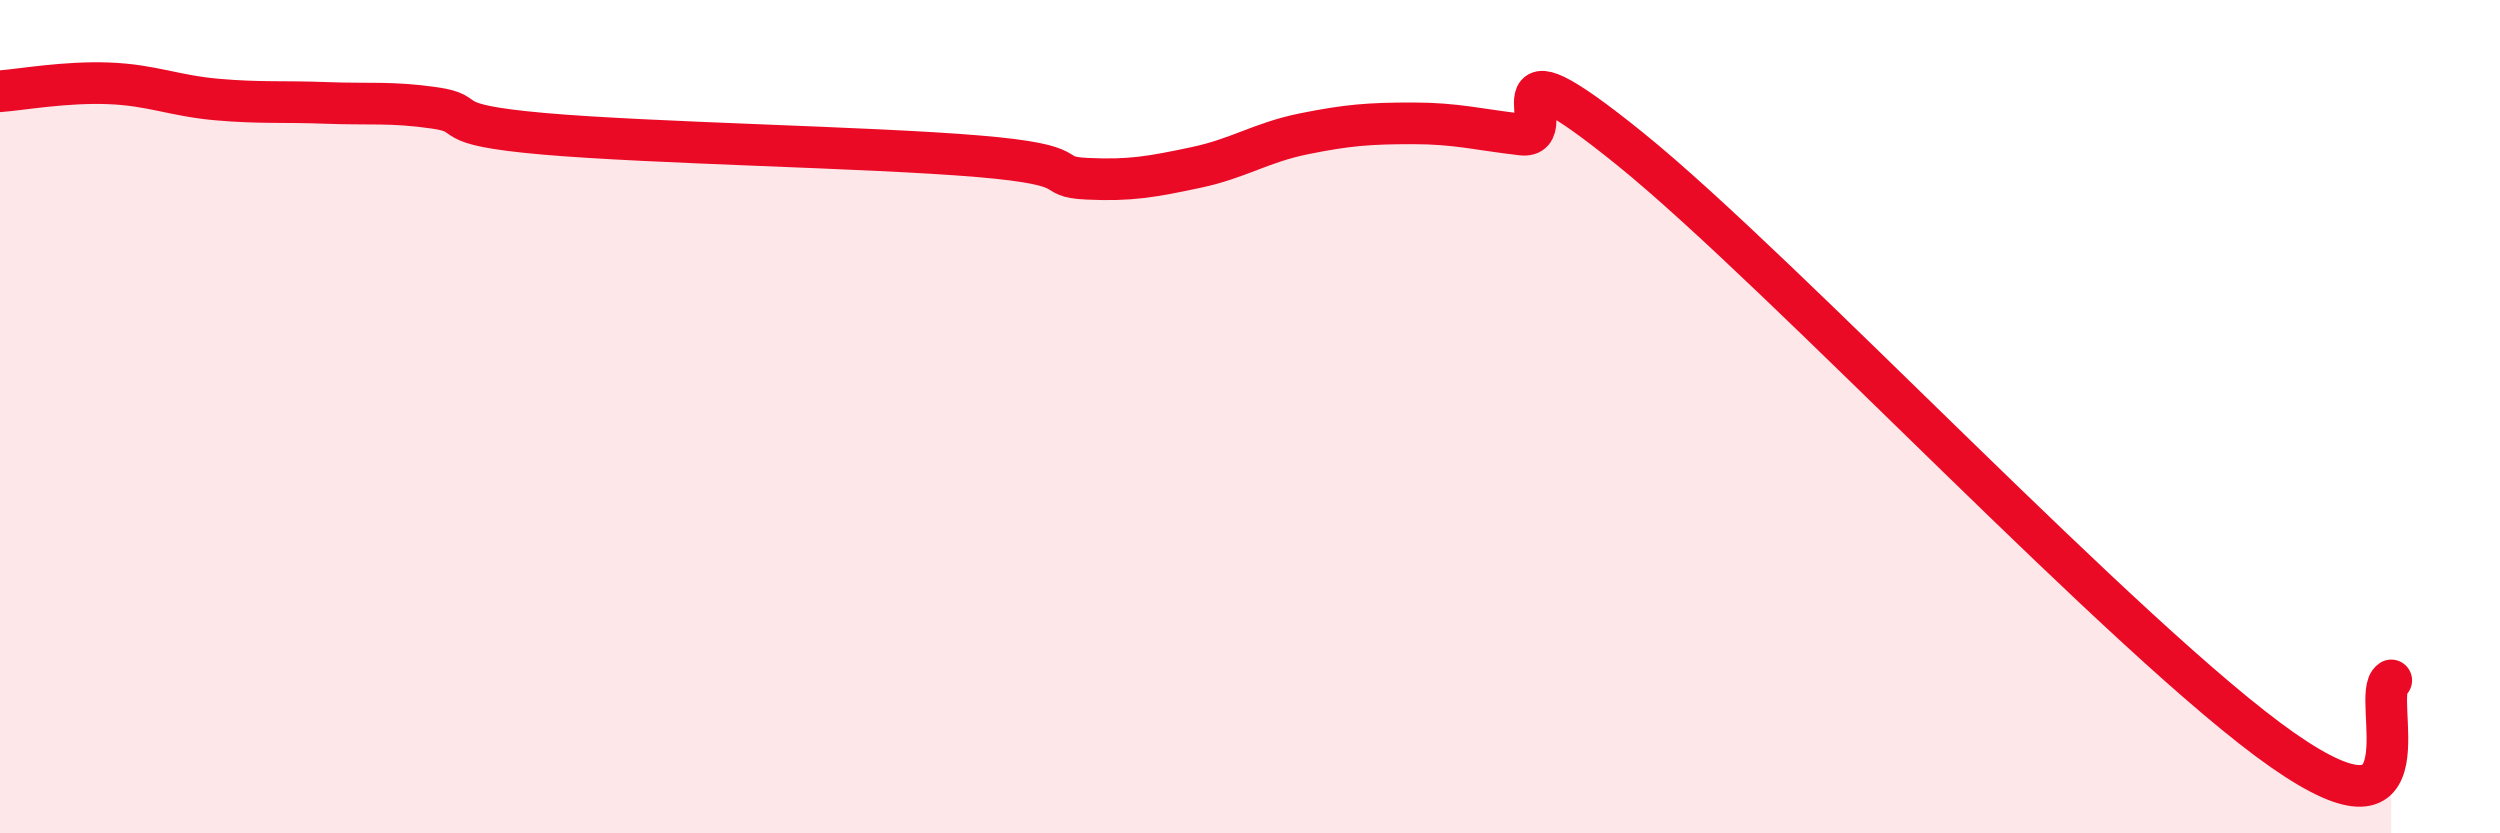
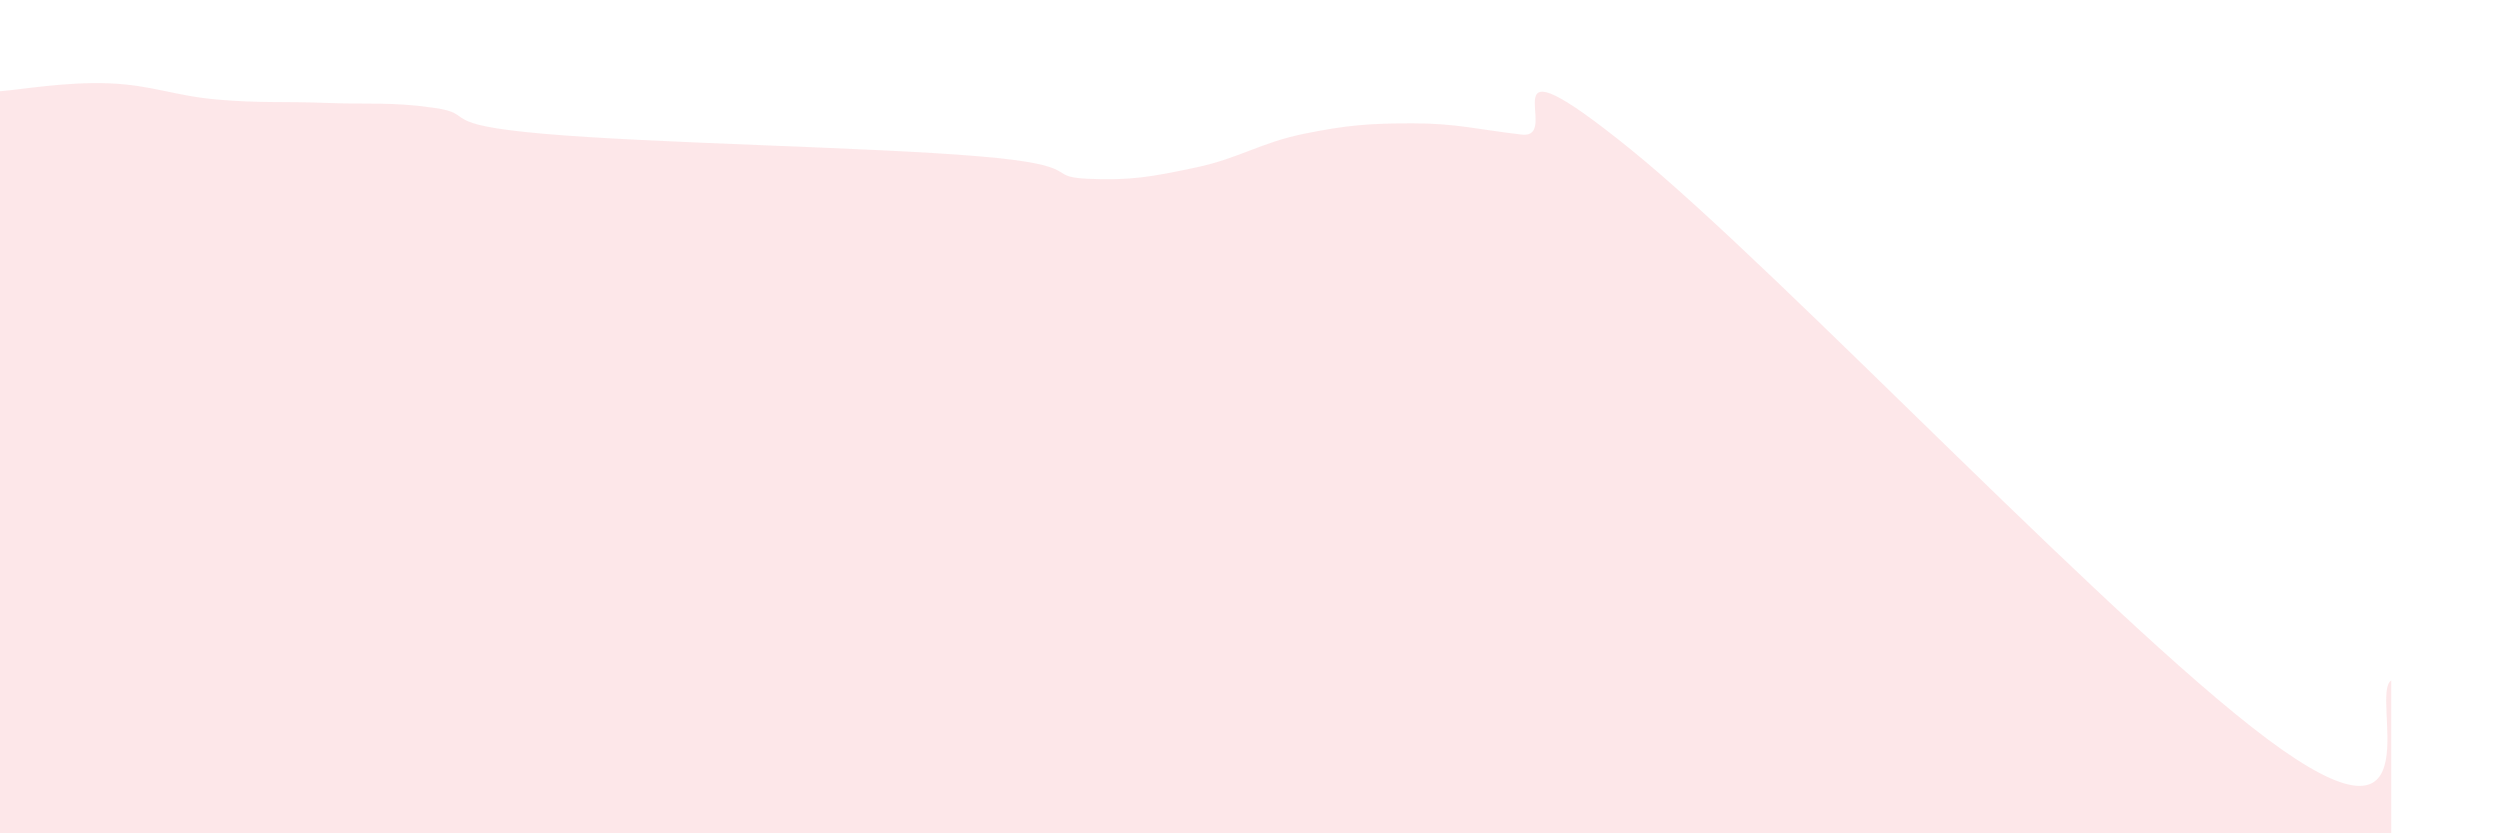
<svg xmlns="http://www.w3.org/2000/svg" width="60" height="20" viewBox="0 0 60 20">
  <path d="M 0,2.19 C 0.52,2.15 1.57,1.96 2.61,2 C 3.65,2.04 4.18,2.3 5.22,2.39 C 6.26,2.48 6.79,2.43 7.83,2.47 C 8.87,2.51 9.39,2.44 10.43,2.59 C 11.47,2.74 10.43,2.98 13.04,3.21 C 15.65,3.44 20.87,3.53 23.48,3.75 C 26.09,3.97 25.05,4.24 26.09,4.29 C 27.13,4.34 27.66,4.24 28.7,4.02 C 29.74,3.8 30.26,3.42 31.3,3.21 C 32.34,3 32.87,2.96 33.91,2.96 C 34.95,2.96 35.48,3.11 36.52,3.23 C 37.56,3.35 35.48,0.63 39.13,3.58 C 42.78,6.53 51.13,15.45 54.78,18 C 58.43,20.55 56.87,16.66 57.39,16.33L57.39 20L0 20Z" fill="#EB0A25" opacity="0.1" stroke-linecap="round" stroke-linejoin="round" />
-   <path d="M 0,2.19 C 0.52,2.15 1.57,1.96 2.61,2 C 3.65,2.04 4.18,2.3 5.22,2.39 C 6.26,2.48 6.79,2.43 7.83,2.47 C 8.87,2.51 9.39,2.44 10.43,2.59 C 11.47,2.74 10.43,2.98 13.04,3.21 C 15.65,3.44 20.87,3.53 23.48,3.75 C 26.09,3.97 25.05,4.24 26.09,4.29 C 27.13,4.34 27.66,4.24 28.7,4.02 C 29.74,3.8 30.26,3.42 31.3,3.21 C 32.34,3 32.87,2.96 33.91,2.96 C 34.95,2.96 35.48,3.11 36.52,3.23 C 37.56,3.35 35.48,0.63 39.13,3.58 C 42.78,6.53 51.13,15.45 54.78,18 C 58.43,20.55 56.87,16.66 57.39,16.33" stroke="#EB0A25" stroke-width="1" fill="none" stroke-linecap="round" stroke-linejoin="round" />
</svg>